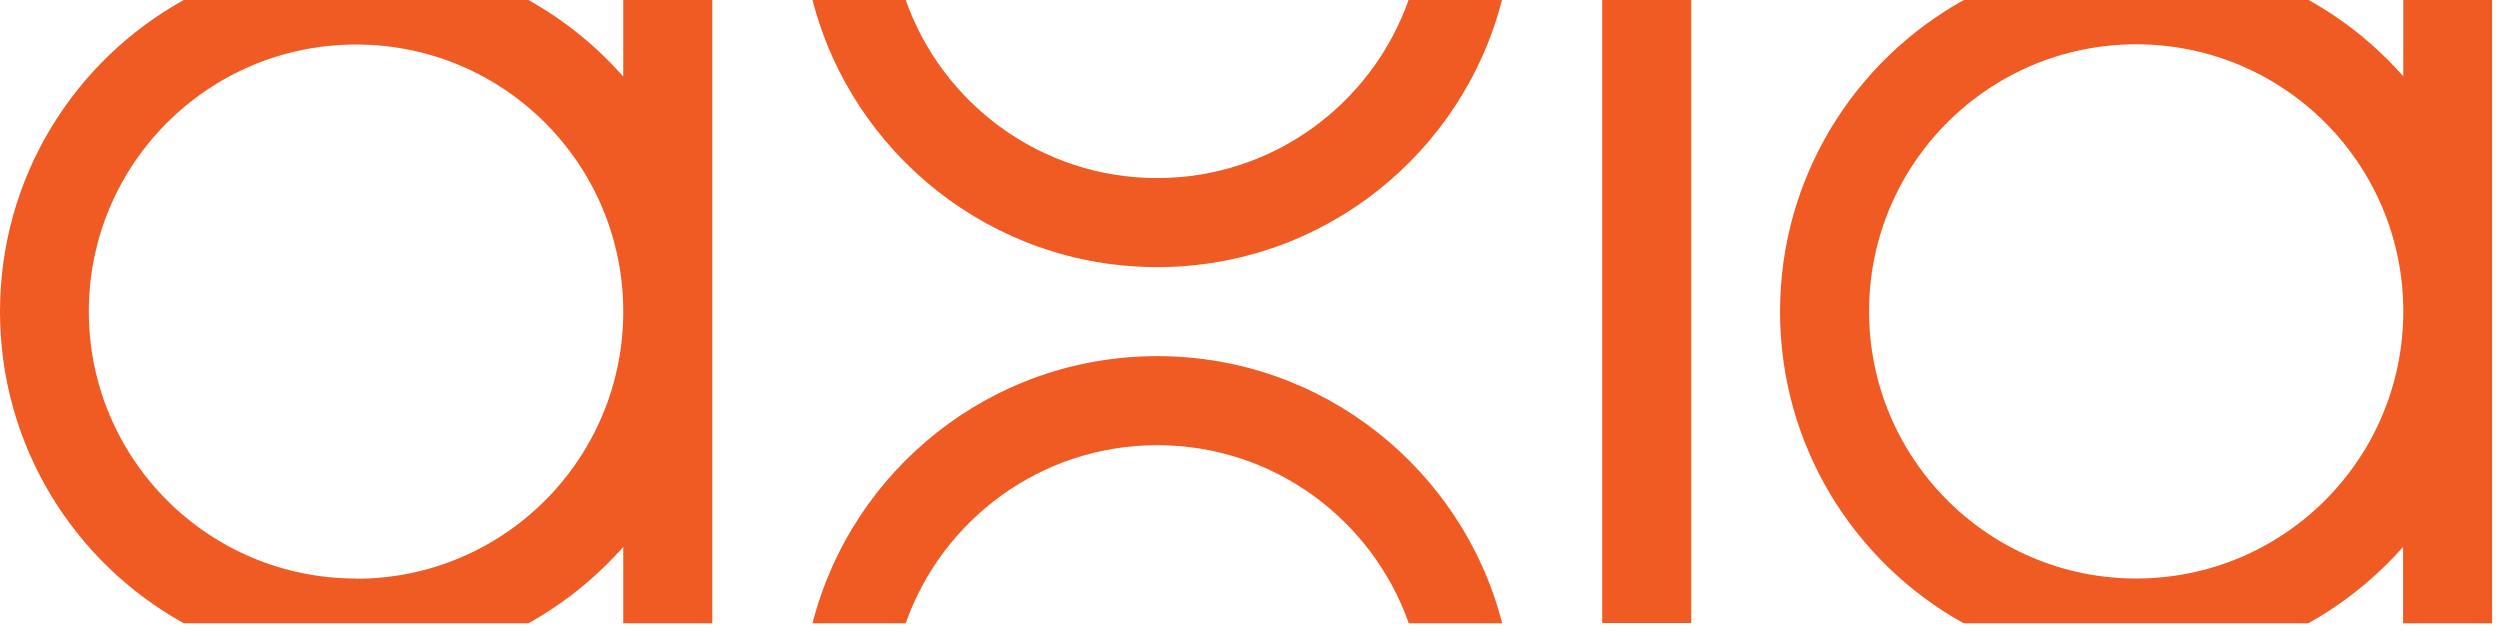
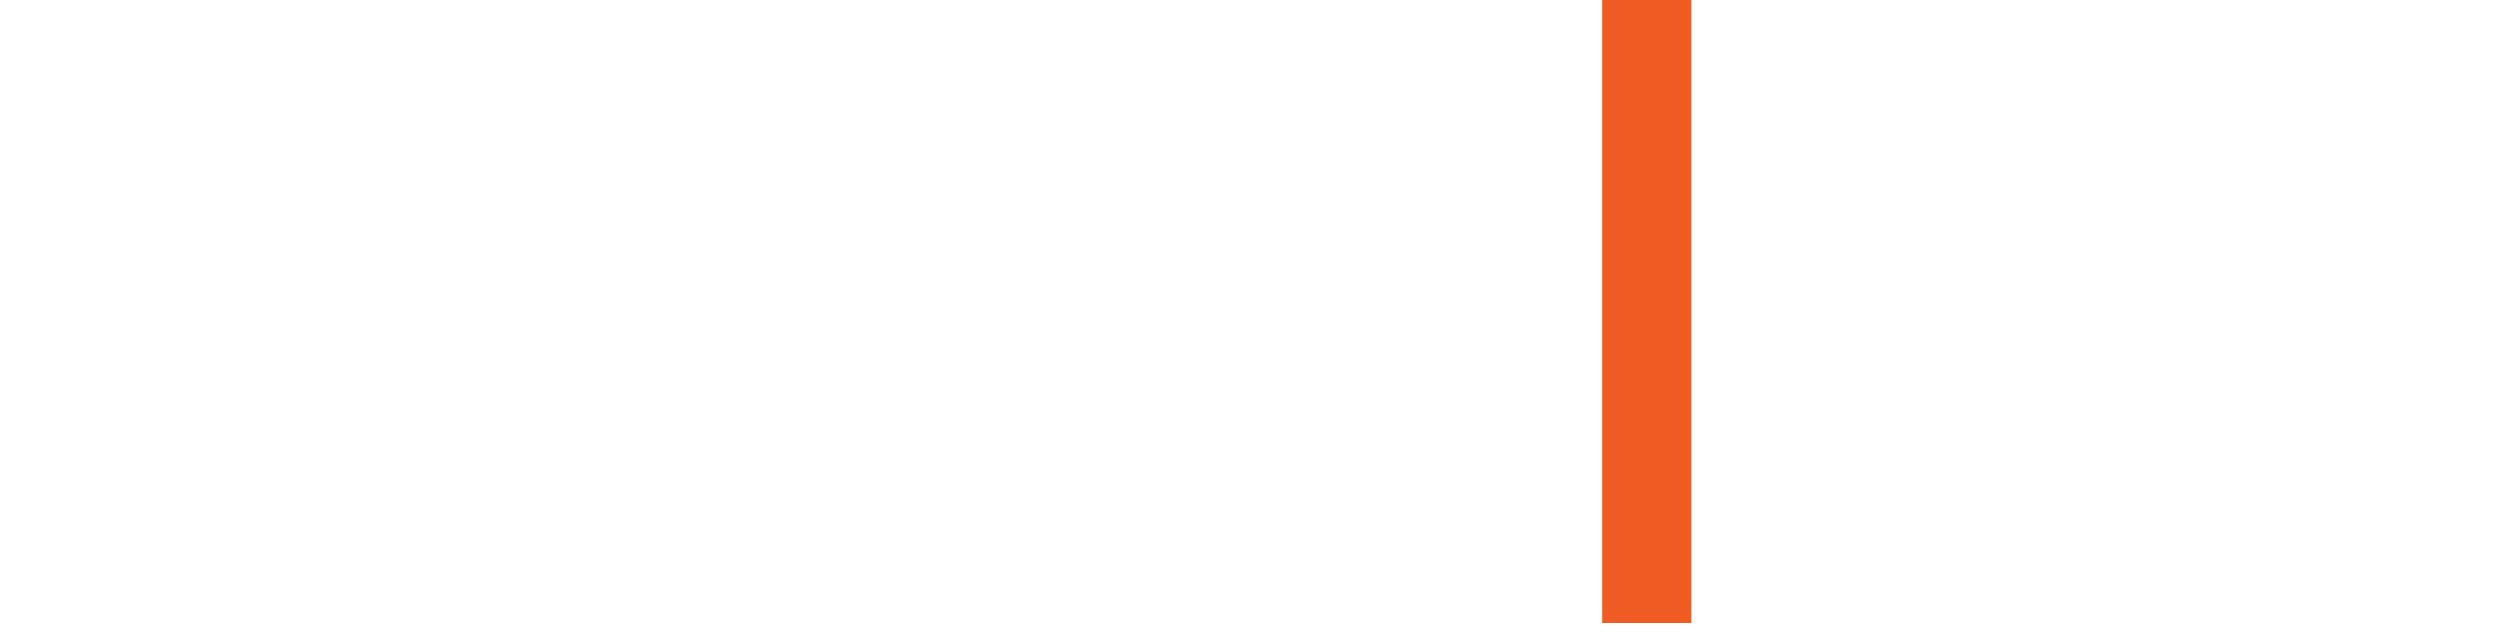
<svg xmlns="http://www.w3.org/2000/svg" width="114" height="29" viewBox="0 0 114 29" fill="none">
  <g clip-path="url(#clip0_2_1012)">
-     <path d="M28.41 3.48C27.18 2.09 25.73 0.91 24.09 0H8.38C3.38 2.77 0 8.09 0 14.21C0 20.33 3.38 25.65 8.38 28.42H24.1C25.73 27.51 27.19 26.33 28.42 24.94V28.42H32.48V0H28.42V3.48H28.41ZM16.23 26.38C9.5 26.38 4.05 20.93 4.05 14.2C4.05 7.47 9.51 2.03 16.24 2.03C22.97 2.03 28.42 7.48 28.42 14.21C28.42 20.94 22.97 26.39 16.24 26.39L16.23 26.38Z" fill="#F05A23" />
-     <path d="M109.59 0V3.48C108.36 2.09 106.91 0.91 105.27 0H89.55C84.56 2.77 81.17 8.09 81.17 14.21C81.17 20.33 84.55 25.65 89.54 28.42H105.26C106.89 27.51 108.35 26.33 109.58 24.94V28.42H113.64V0H109.58H109.59ZM97.41 26.38C90.69 26.38 85.23 20.93 85.23 14.2C85.23 7.47 90.68 2.02 97.41 2.02C104.14 2.02 109.59 7.47 109.59 14.2C109.59 20.93 104.14 26.38 97.41 26.38Z" fill="#F05A23" />
    <path d="M77.12 0H73.06V28.41H77.12V0Z" fill="#F05A23" />
-     <path d="M52.77 16.24C45.2 16.24 38.85 21.41 37.05 28.42H41.3C42.97 23.69 47.47 20.3 52.77 20.3C58.07 20.3 62.57 23.69 64.24 28.42H68.5C66.7 21.42 60.34 16.24 52.78 16.24H52.77Z" fill="#F05A23" />
-     <path d="M52.77 8.12C47.47 8.12 42.97 4.73 41.3 0H37.05C38.85 7 45.21 12.18 52.77 12.18C60.33 12.18 66.69 7.01 68.49 0H64.23C62.56 4.73 58.06 8.12 52.76 8.12H52.77Z" fill="#F05A23" />
  </g>
  <defs>
    <clipPath id="clip0_2_1012">
      <rect width="113.65" height="28.41" fill="white" />
    </clipPath>
  </defs>
</svg>